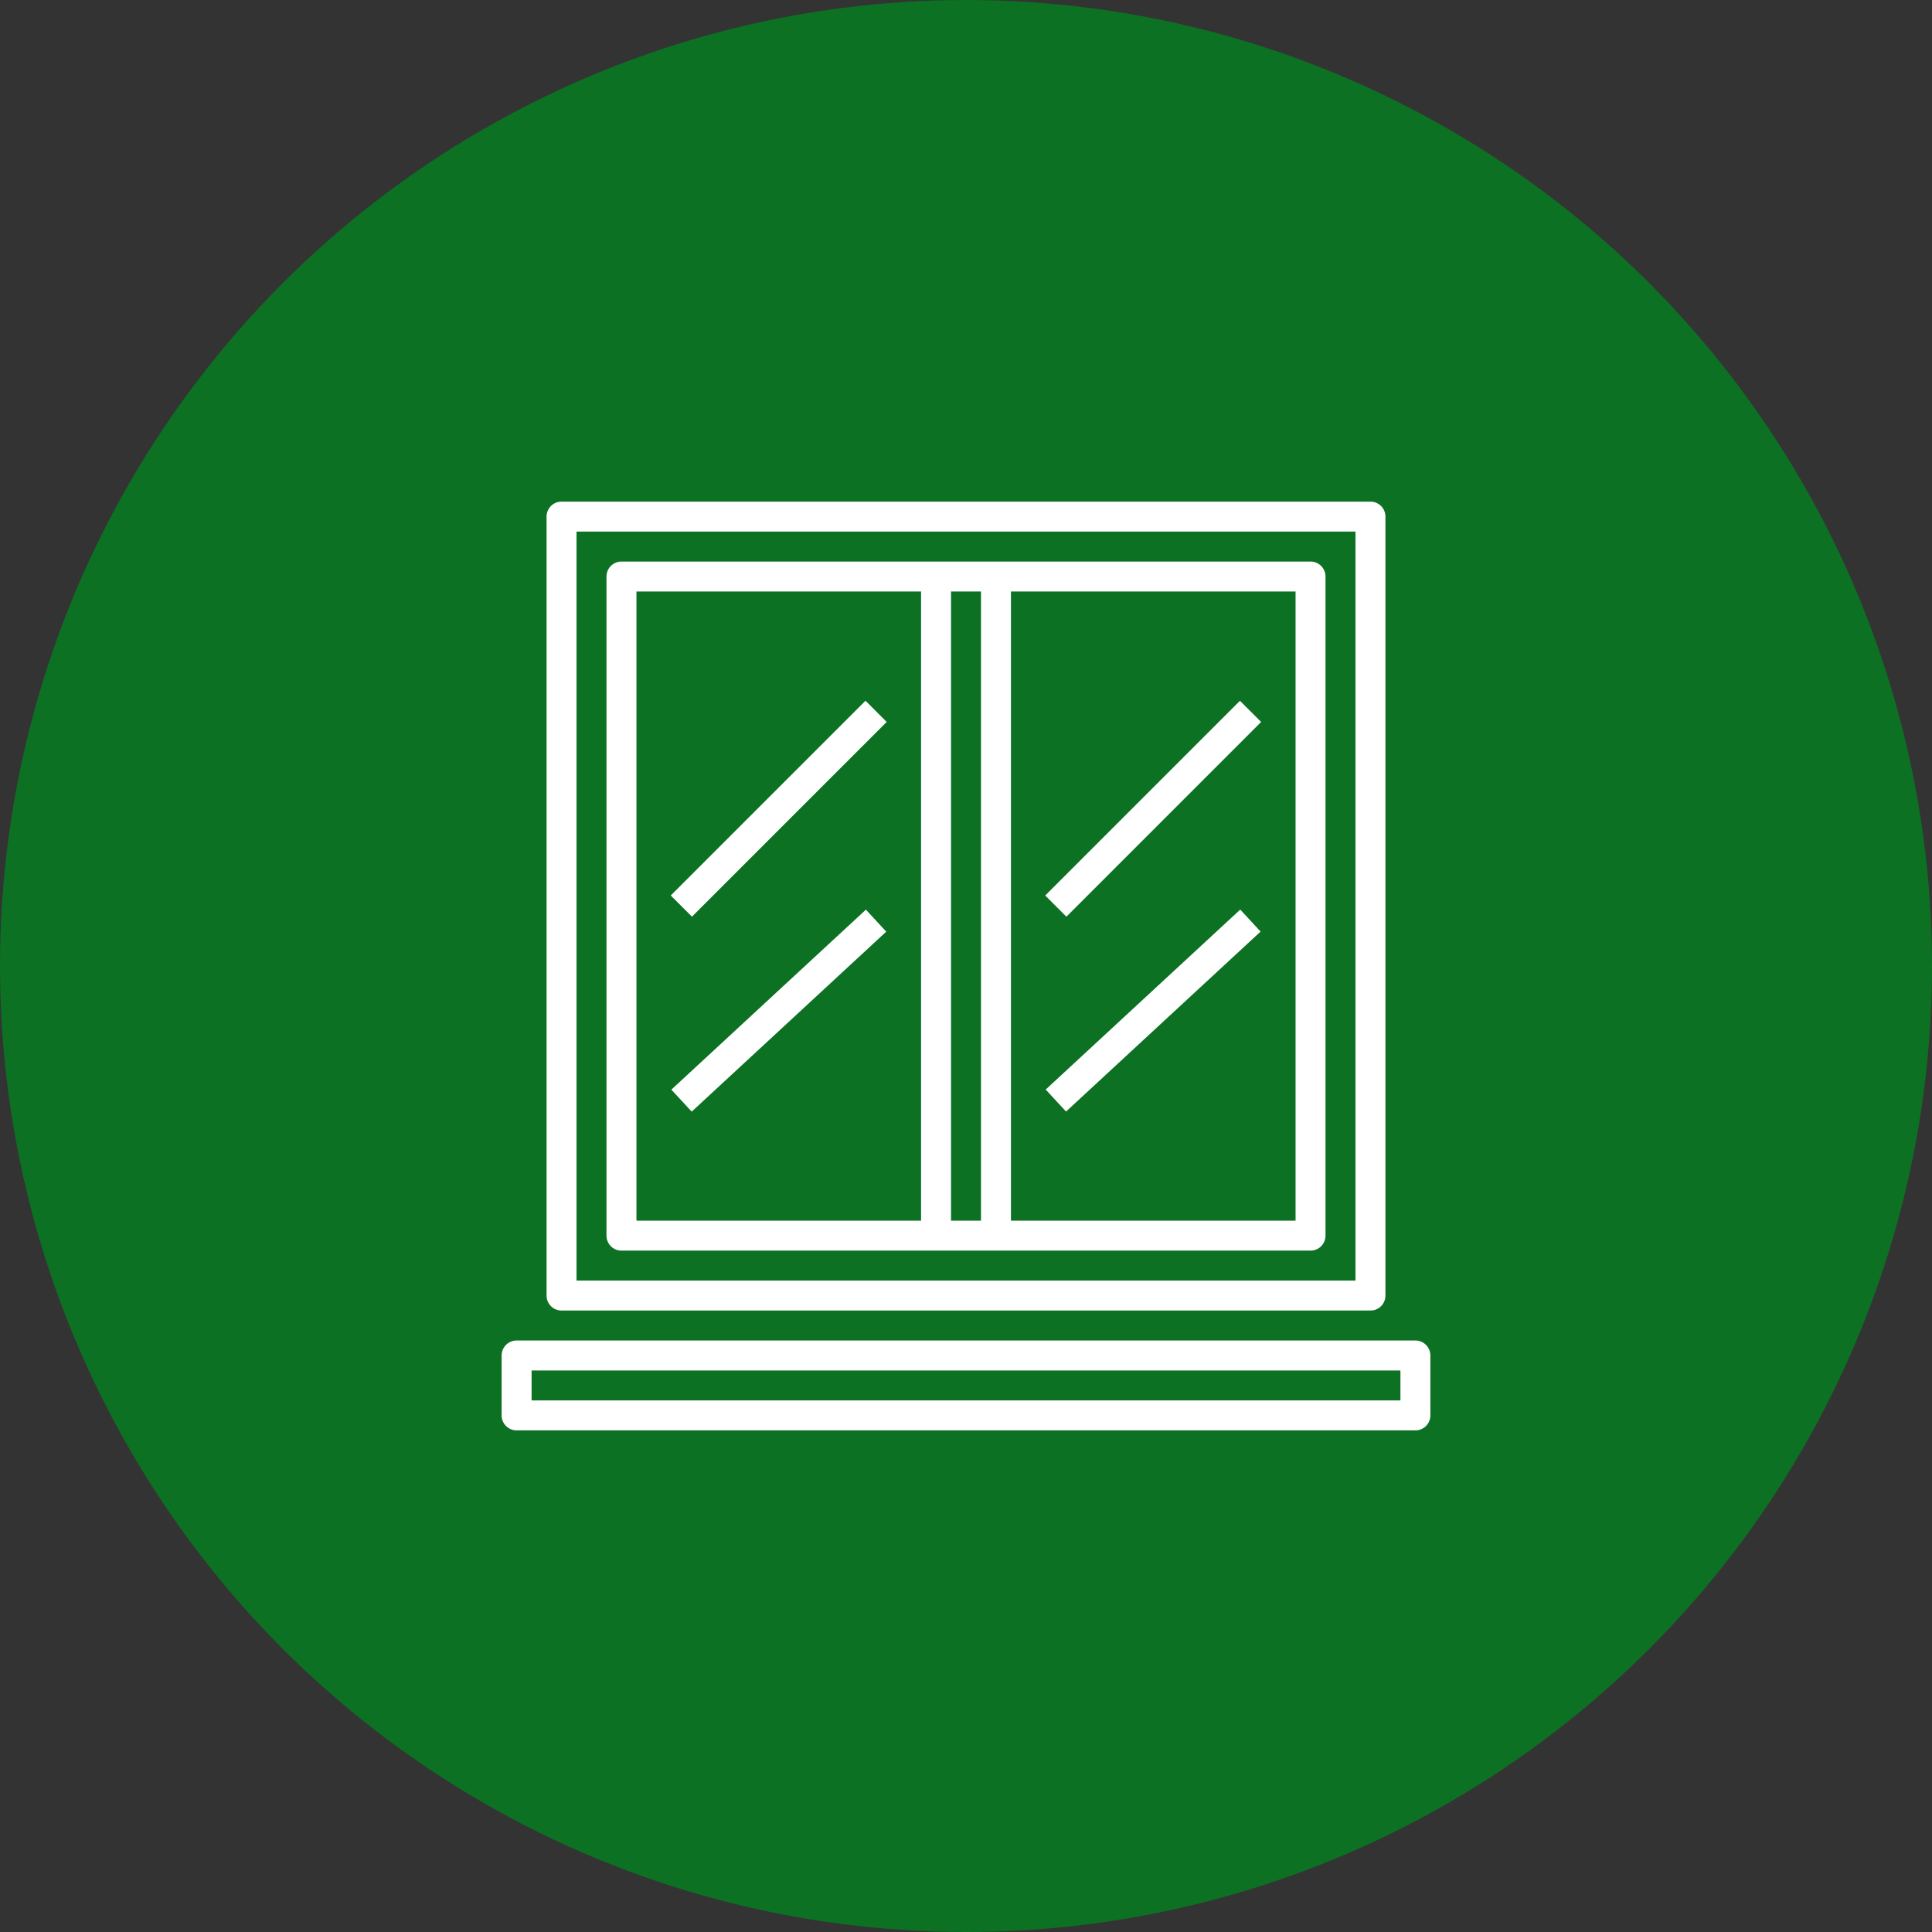
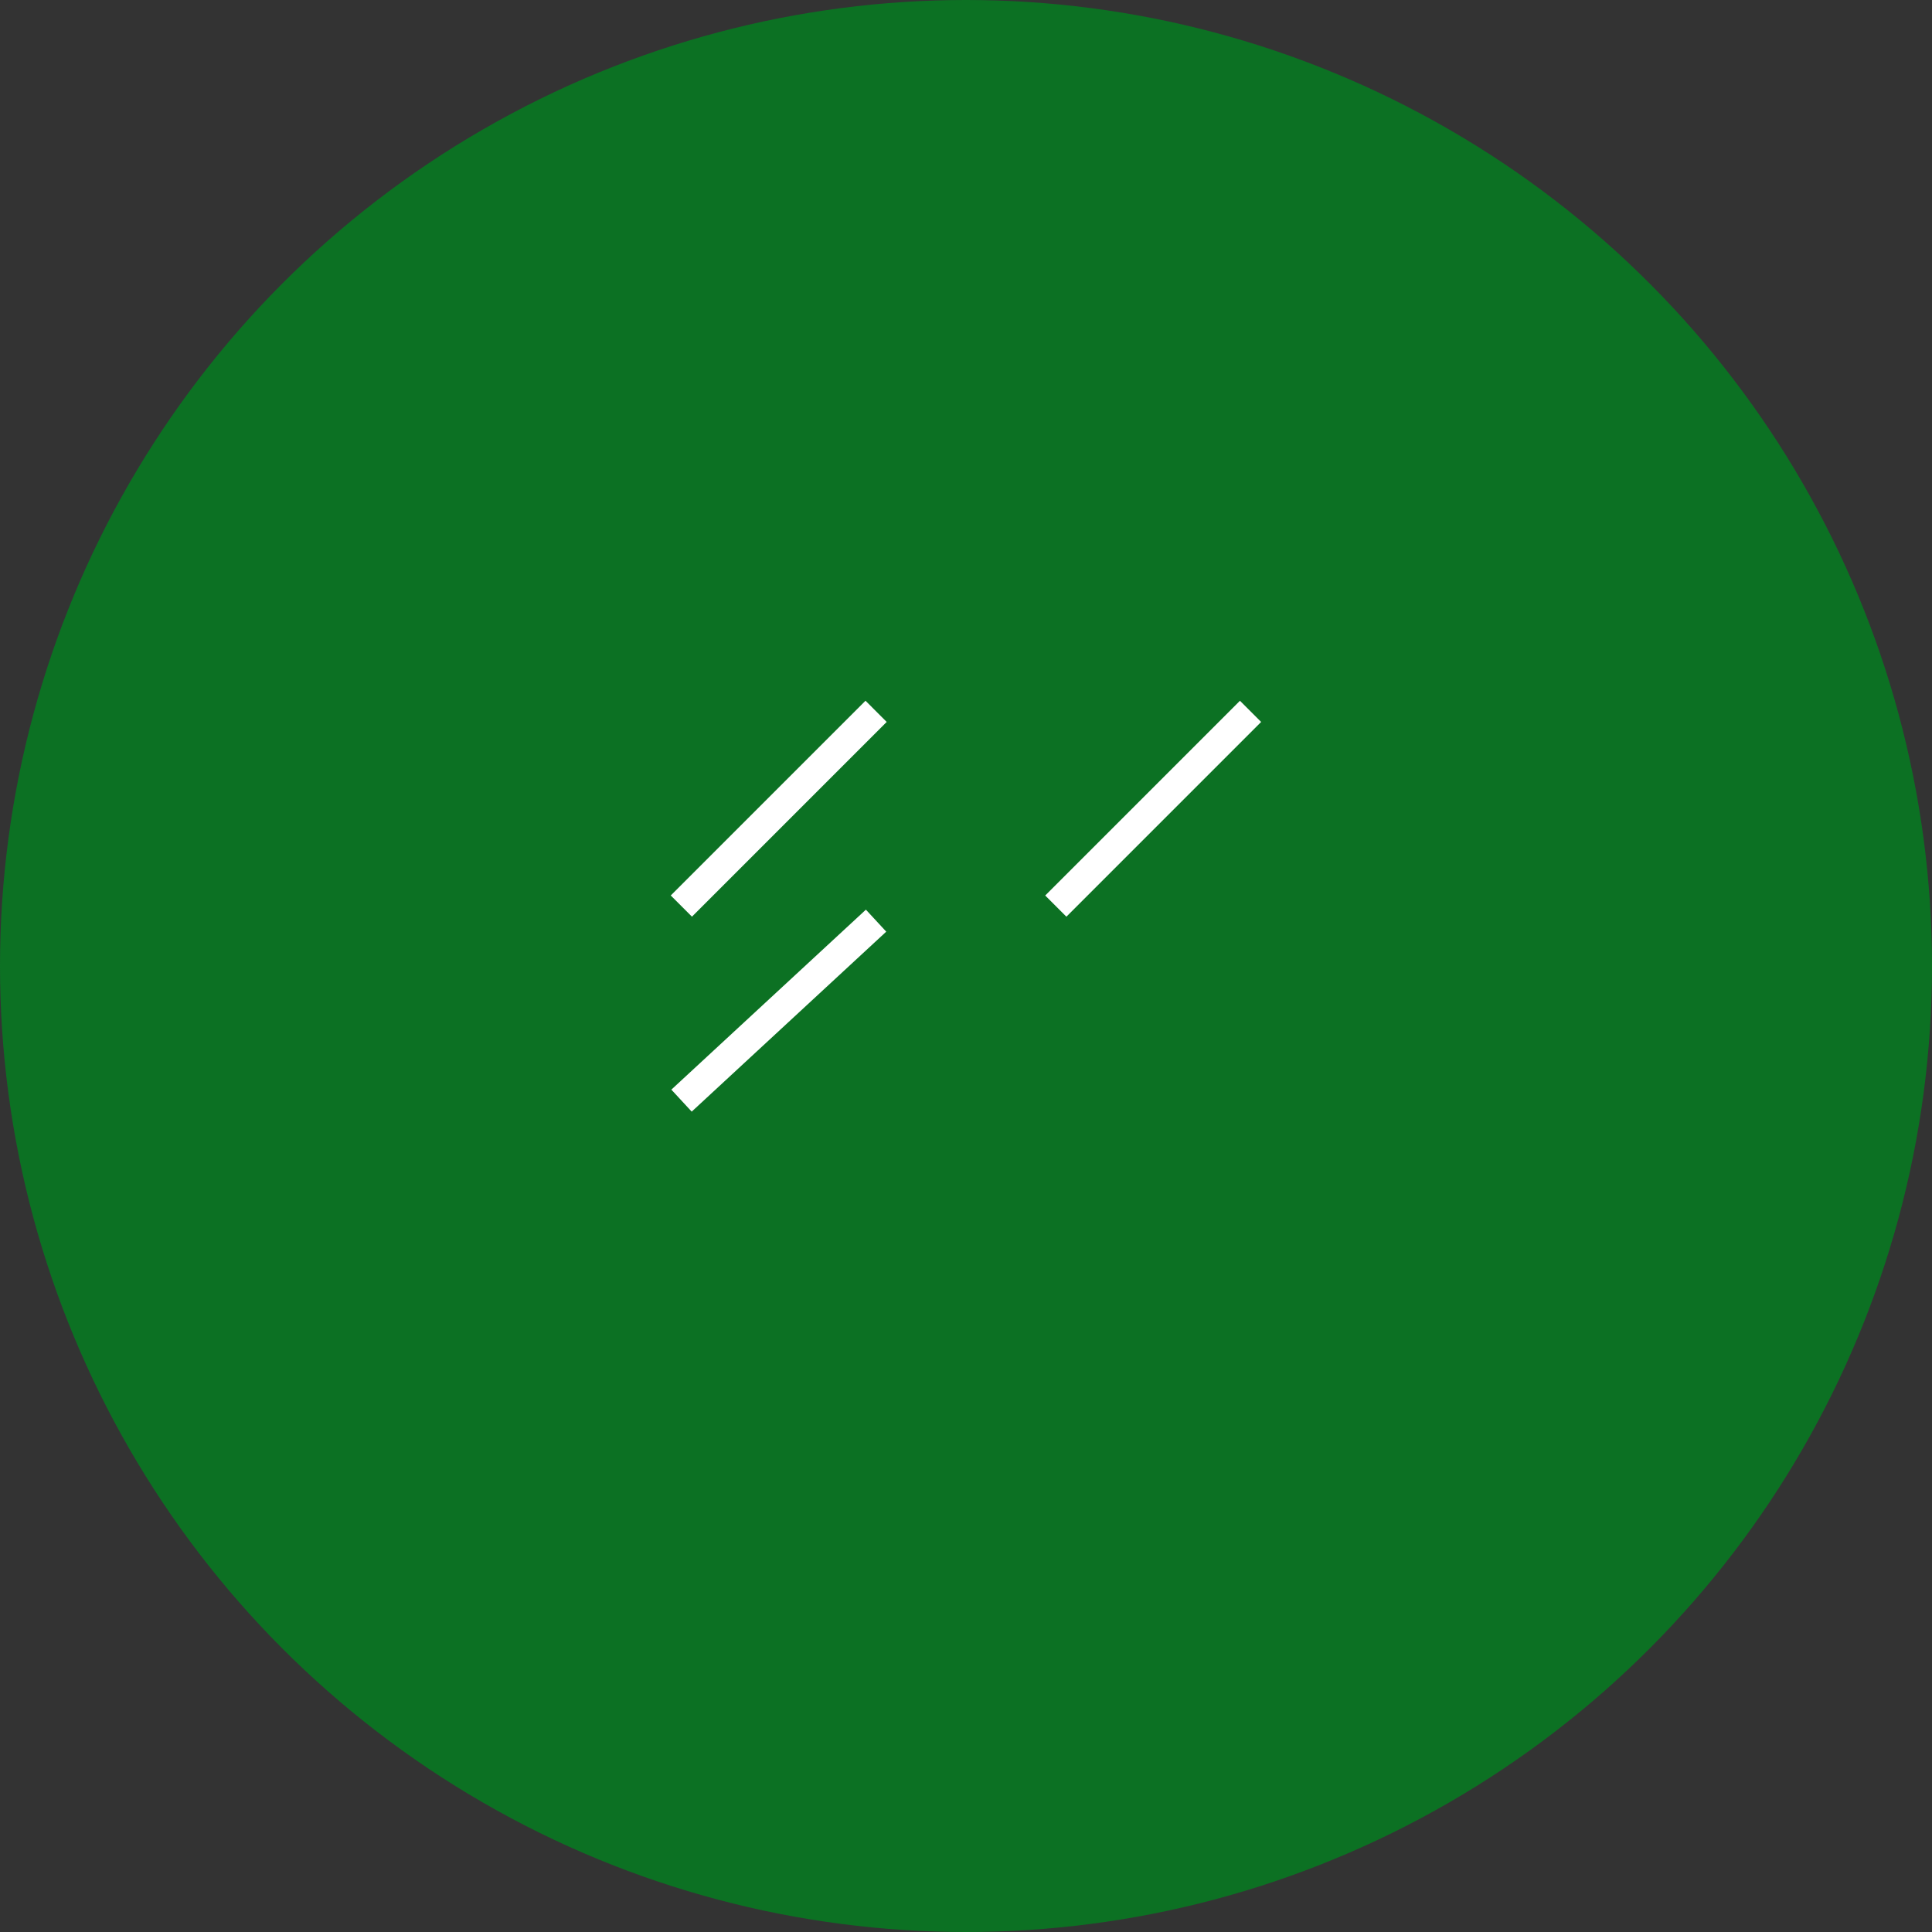
<svg xmlns="http://www.w3.org/2000/svg" width="120" height="120" viewBox="0 0 120 120">
  <rect x="0" y="0" width="120" height="120" fill="#333333" stroke="none" />
  <g transform="translate(-686 -219)">
    <circle cx="60" cy="60" r="60" transform="translate(686 219)" fill="#0c7123" />
    <g transform="translate(716.157 249.157)">
-       <path d="M51.73,5H8.93A.93.93,0,0,0,8,5.93V46.869a.93.93,0,0,0,.93.93h42.8a.93.93,0,0,0,.93-.93V5.93A.93.93,0,0,0,51.73,5ZM31.261,6.861V45.939H29.4V6.861Zm-21.4,0H27.539V45.939H9.861ZM50.8,45.939H33.122V6.861H50.8Z" transform="translate(-0.487 -0.278)" fill="#fff" />
-       <path d="M4,1.93V50.313a.93.93,0,0,0,.93.93H55.174a.93.93,0,0,0,.93-.93V1.93a.93.93,0,0,0-.93-.93H4.93A.93.93,0,0,0,4,1.93Zm1.861.93H54.243V49.382H5.861Z" transform="translate(-0.209)" fill="#fff" />
      <path d="M0,0H17.106V1.861H0Z" transform="translate(34.763 25.464) rotate(-45)" fill="#fff" />
-       <path d="M0,0H16.461V1.861H0Z" transform="translate(34.793 37.517) rotate(-42.771)" fill="#fff" />
      <path d="M0,0H17.106V1.861H0Z" transform="translate(11.505 25.463) rotate(-45)" fill="#fff" />
      <path d="M0,0H16.461V1.861H0Z" transform="translate(11.542 37.522) rotate(-42.771)" fill="#fff" />
-       <path d="M57.756,57H1.93a.93.93,0,0,0-.93.93v3.722a.93.93,0,0,0,.93.93H57.756a.93.93,0,0,0,.93-.93V57.93A.93.93,0,0,0,57.756,57Zm-.93,3.722H2.861V58.861H56.826Z" transform="translate(0 -3.896)" fill="#fff" />
    </g>
  </g>
</svg>